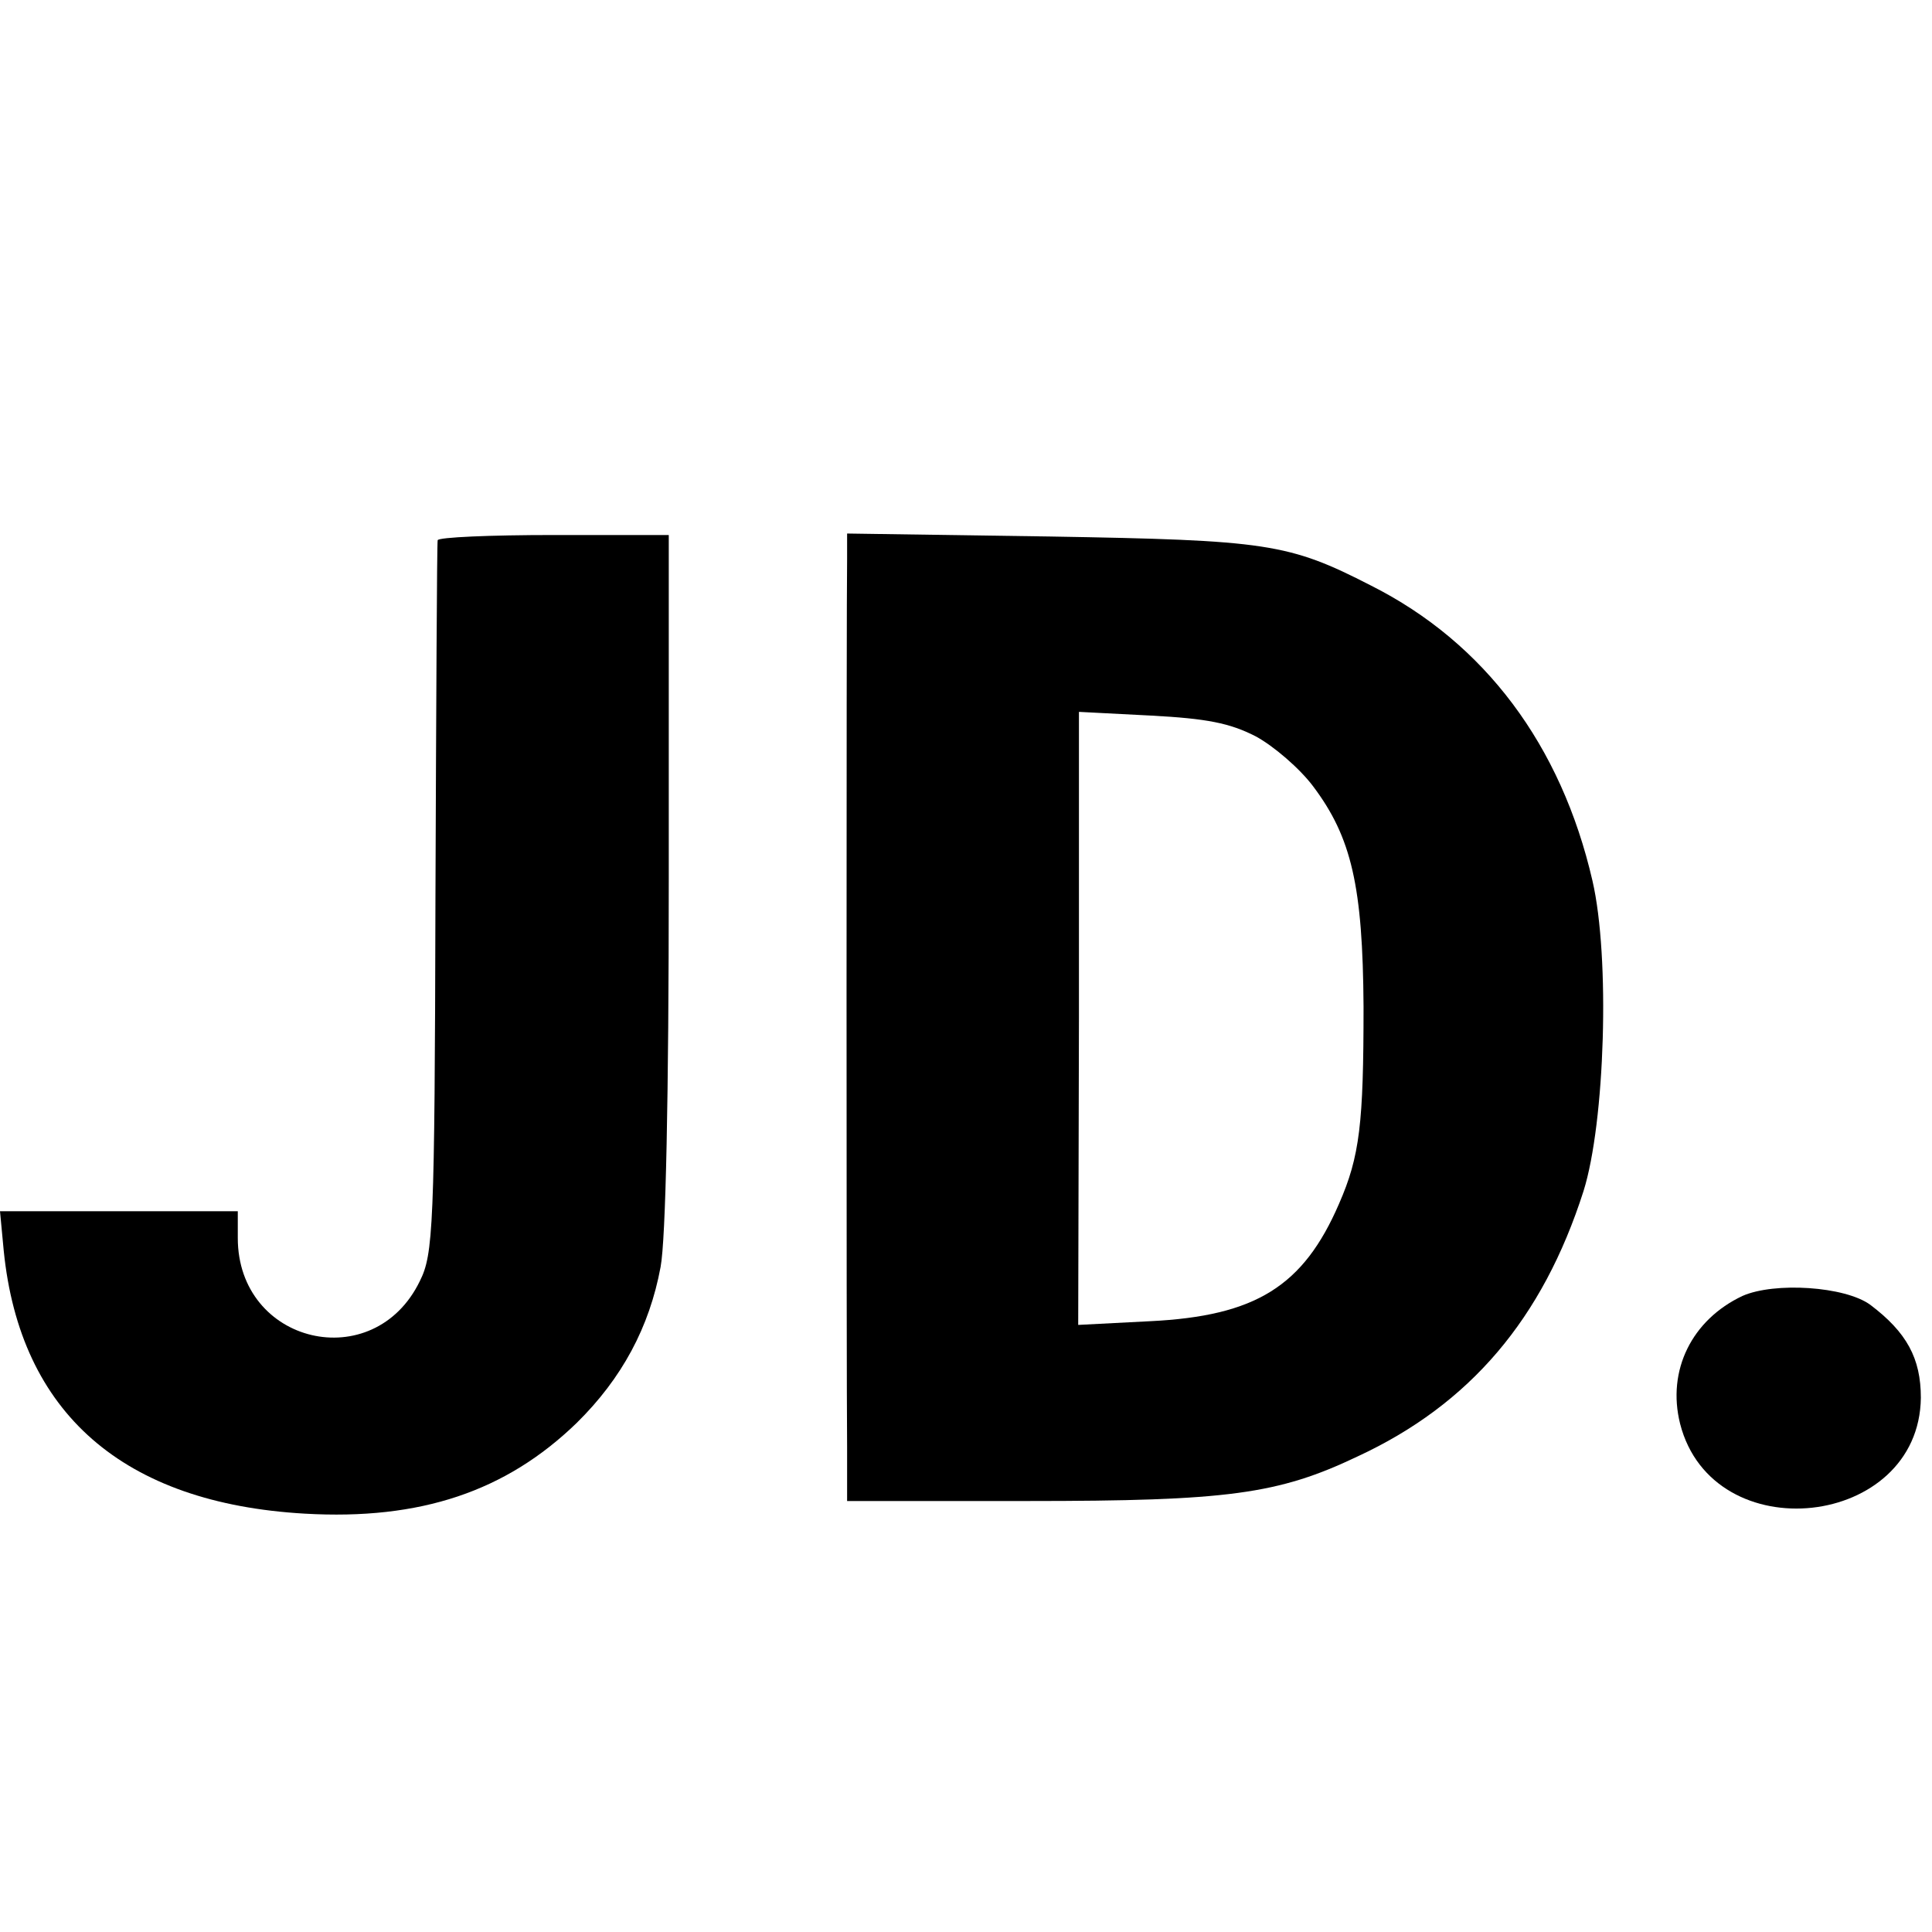
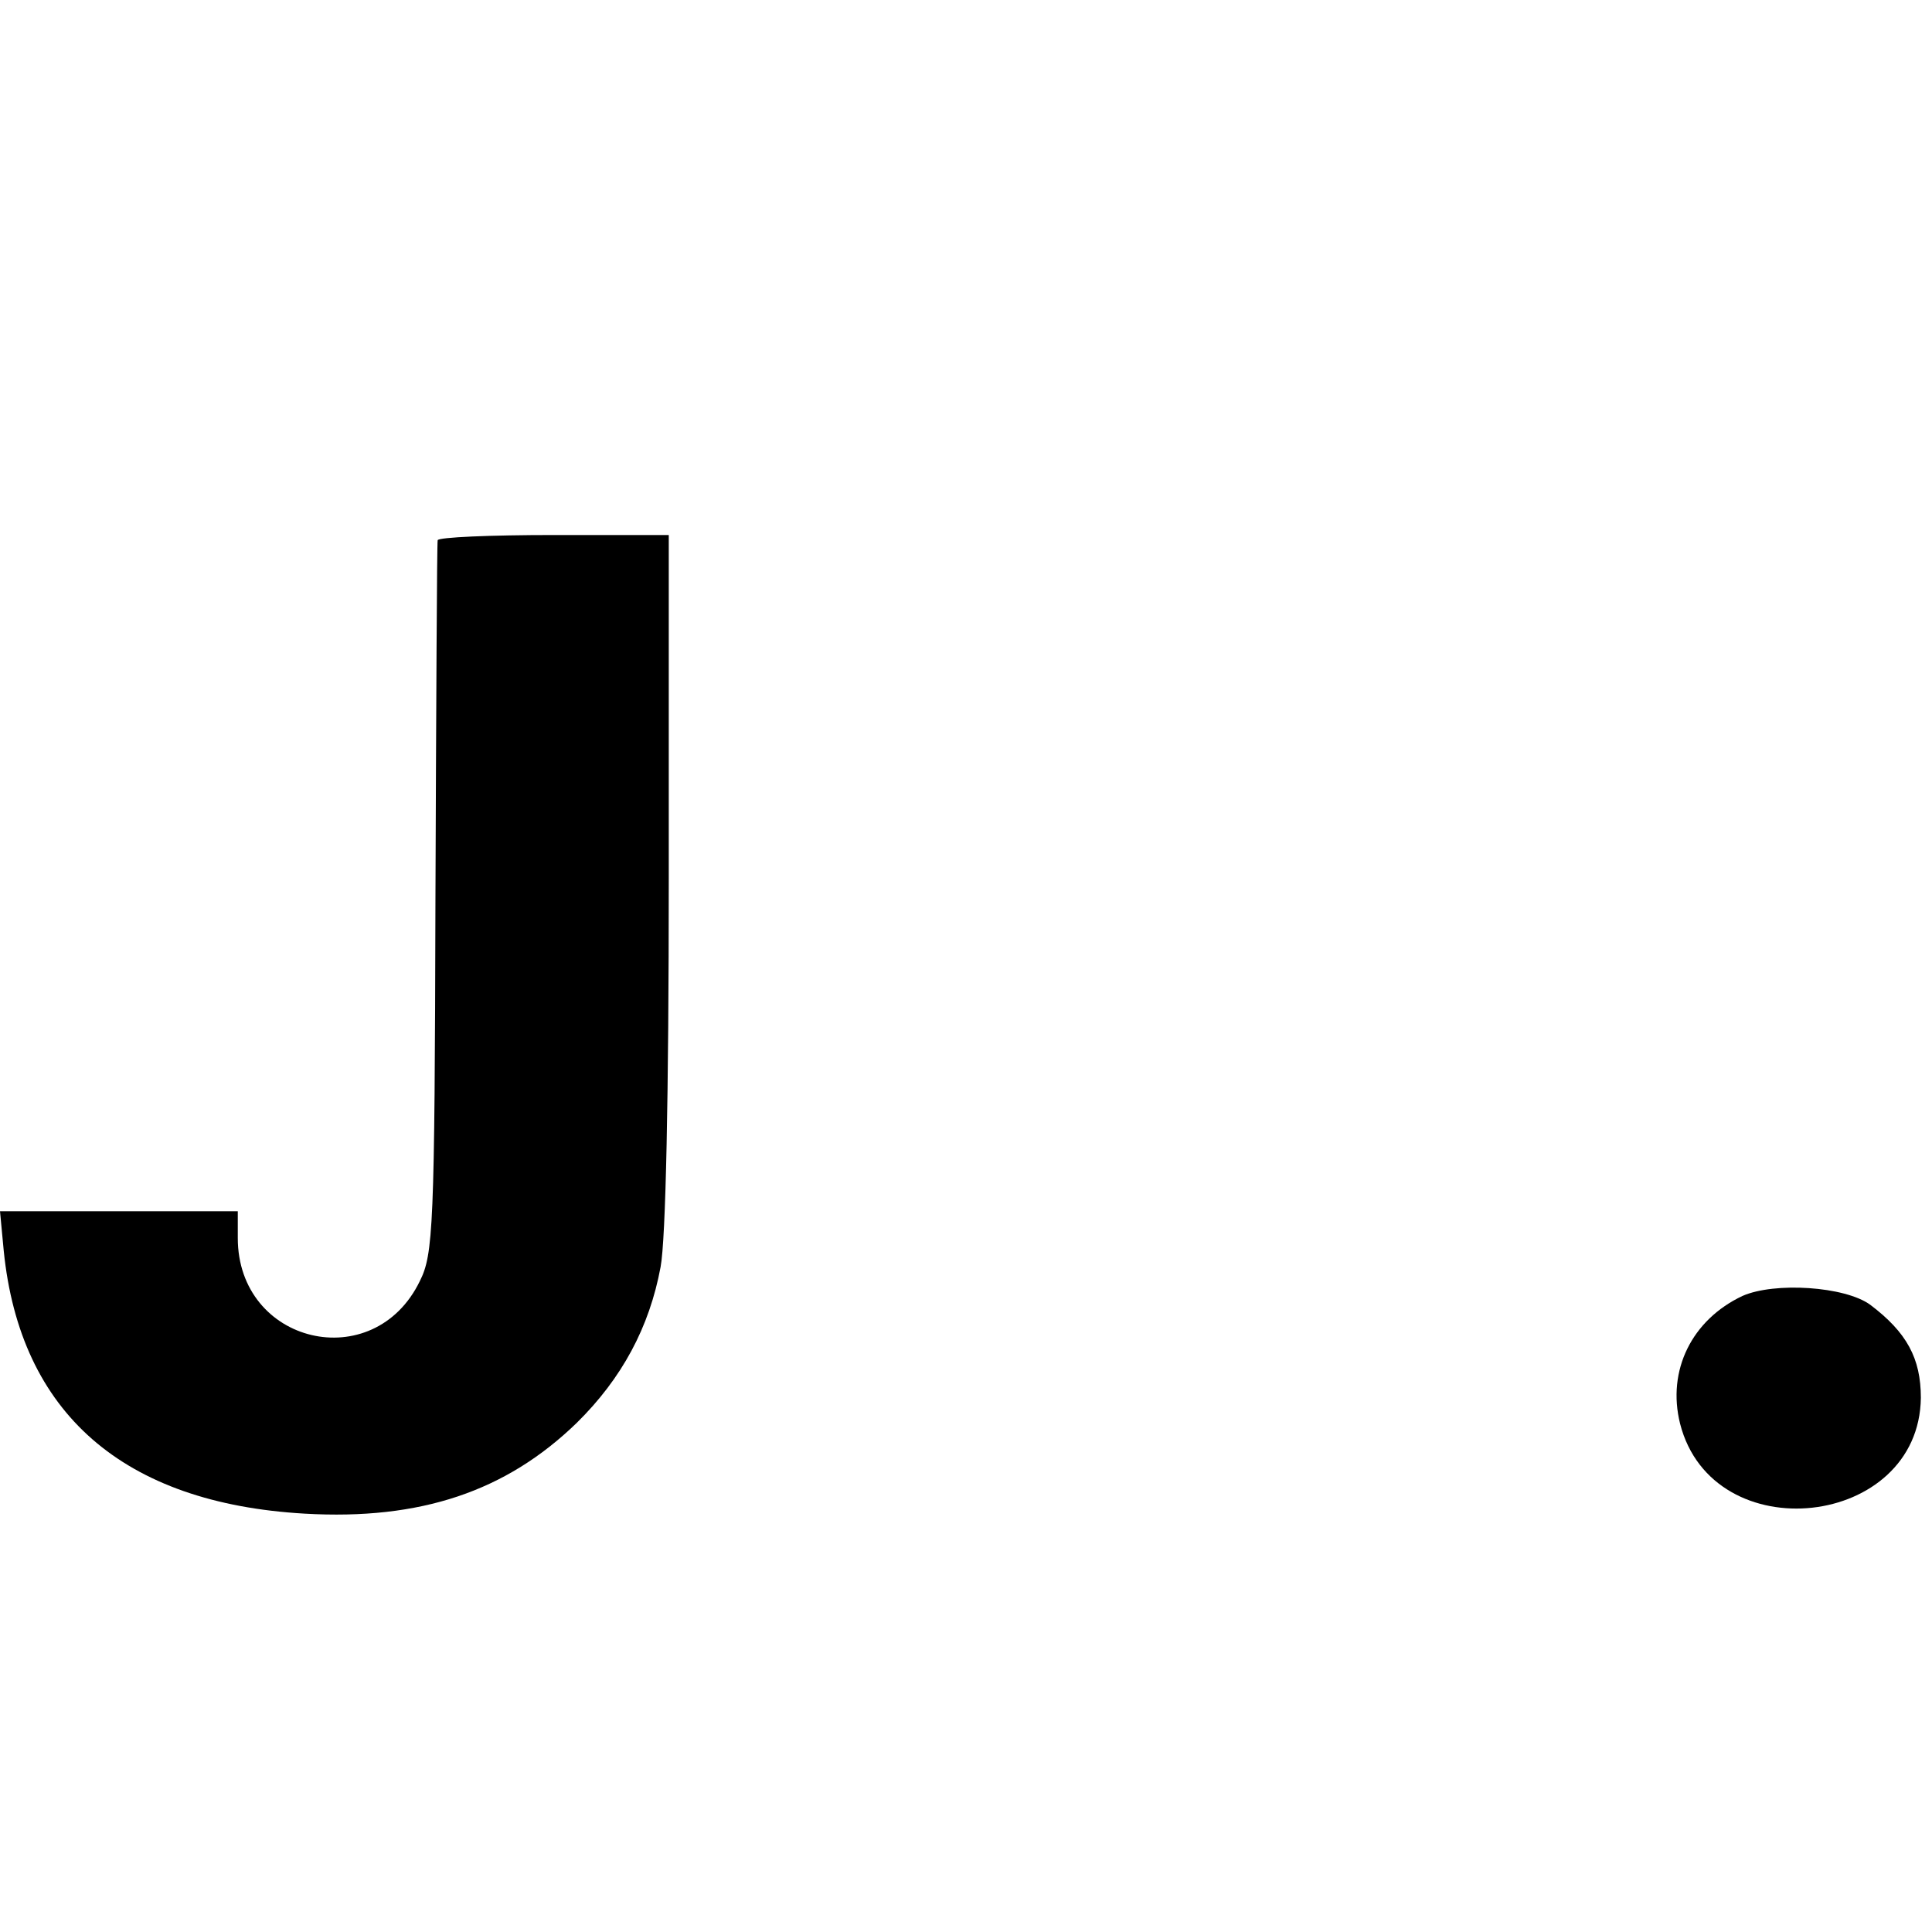
<svg xmlns="http://www.w3.org/2000/svg" version="1.0" width="260pt" height="260pt" viewBox="0 0 260 260" preserveAspectRatio="xMidYMid meet">
  <g transform="translate(0,260) scale(0.1,-0.1)" fill="#000000" stroke="none">
    <path d="M589 1873 c-1 -5 -2 -222 -3 -483 -1 -443 -3 -478 -21 -514 -62 -128 -245 -85 -245 58 l0 36 -160 0 -160 0 5 -53 c22 -219 161 -340 405 -354 156 -9 271 30 366 122 61 60 98 129 113 210 7 37 11 230 11 522 l0 463 -155 0 c-85 0 -155 -3 -156 -7z" />
-     <path d="M1140 1848 c-1 -48 -1 -1110 0 -1195 l0 -73 243 0 c269 0 337 9 444 60 151 70 249 185 304 357 29 92 36 315 12 418 -42 182 -145 320 -298 397 -111 57 -140 61 -432 66 l-273 4 0 -34z m550 -239 c24 -13 59 -43 77 -67 52 -69 67 -135 68 -297 0 -157 -5 -201 -33 -265 -48 -111 -112 -151 -254 -158 l-97 -5 1 413 0 412 97 -5 c75 -4 106 -10 141 -28z" />
    <path d="M2345 856 c-68 -32 -102 -100 -84 -172 44 -172 322 -141 324 35 0 53 -19 88 -68 125 -34 25 -129 31 -172 12z" />
  </g>
</svg>